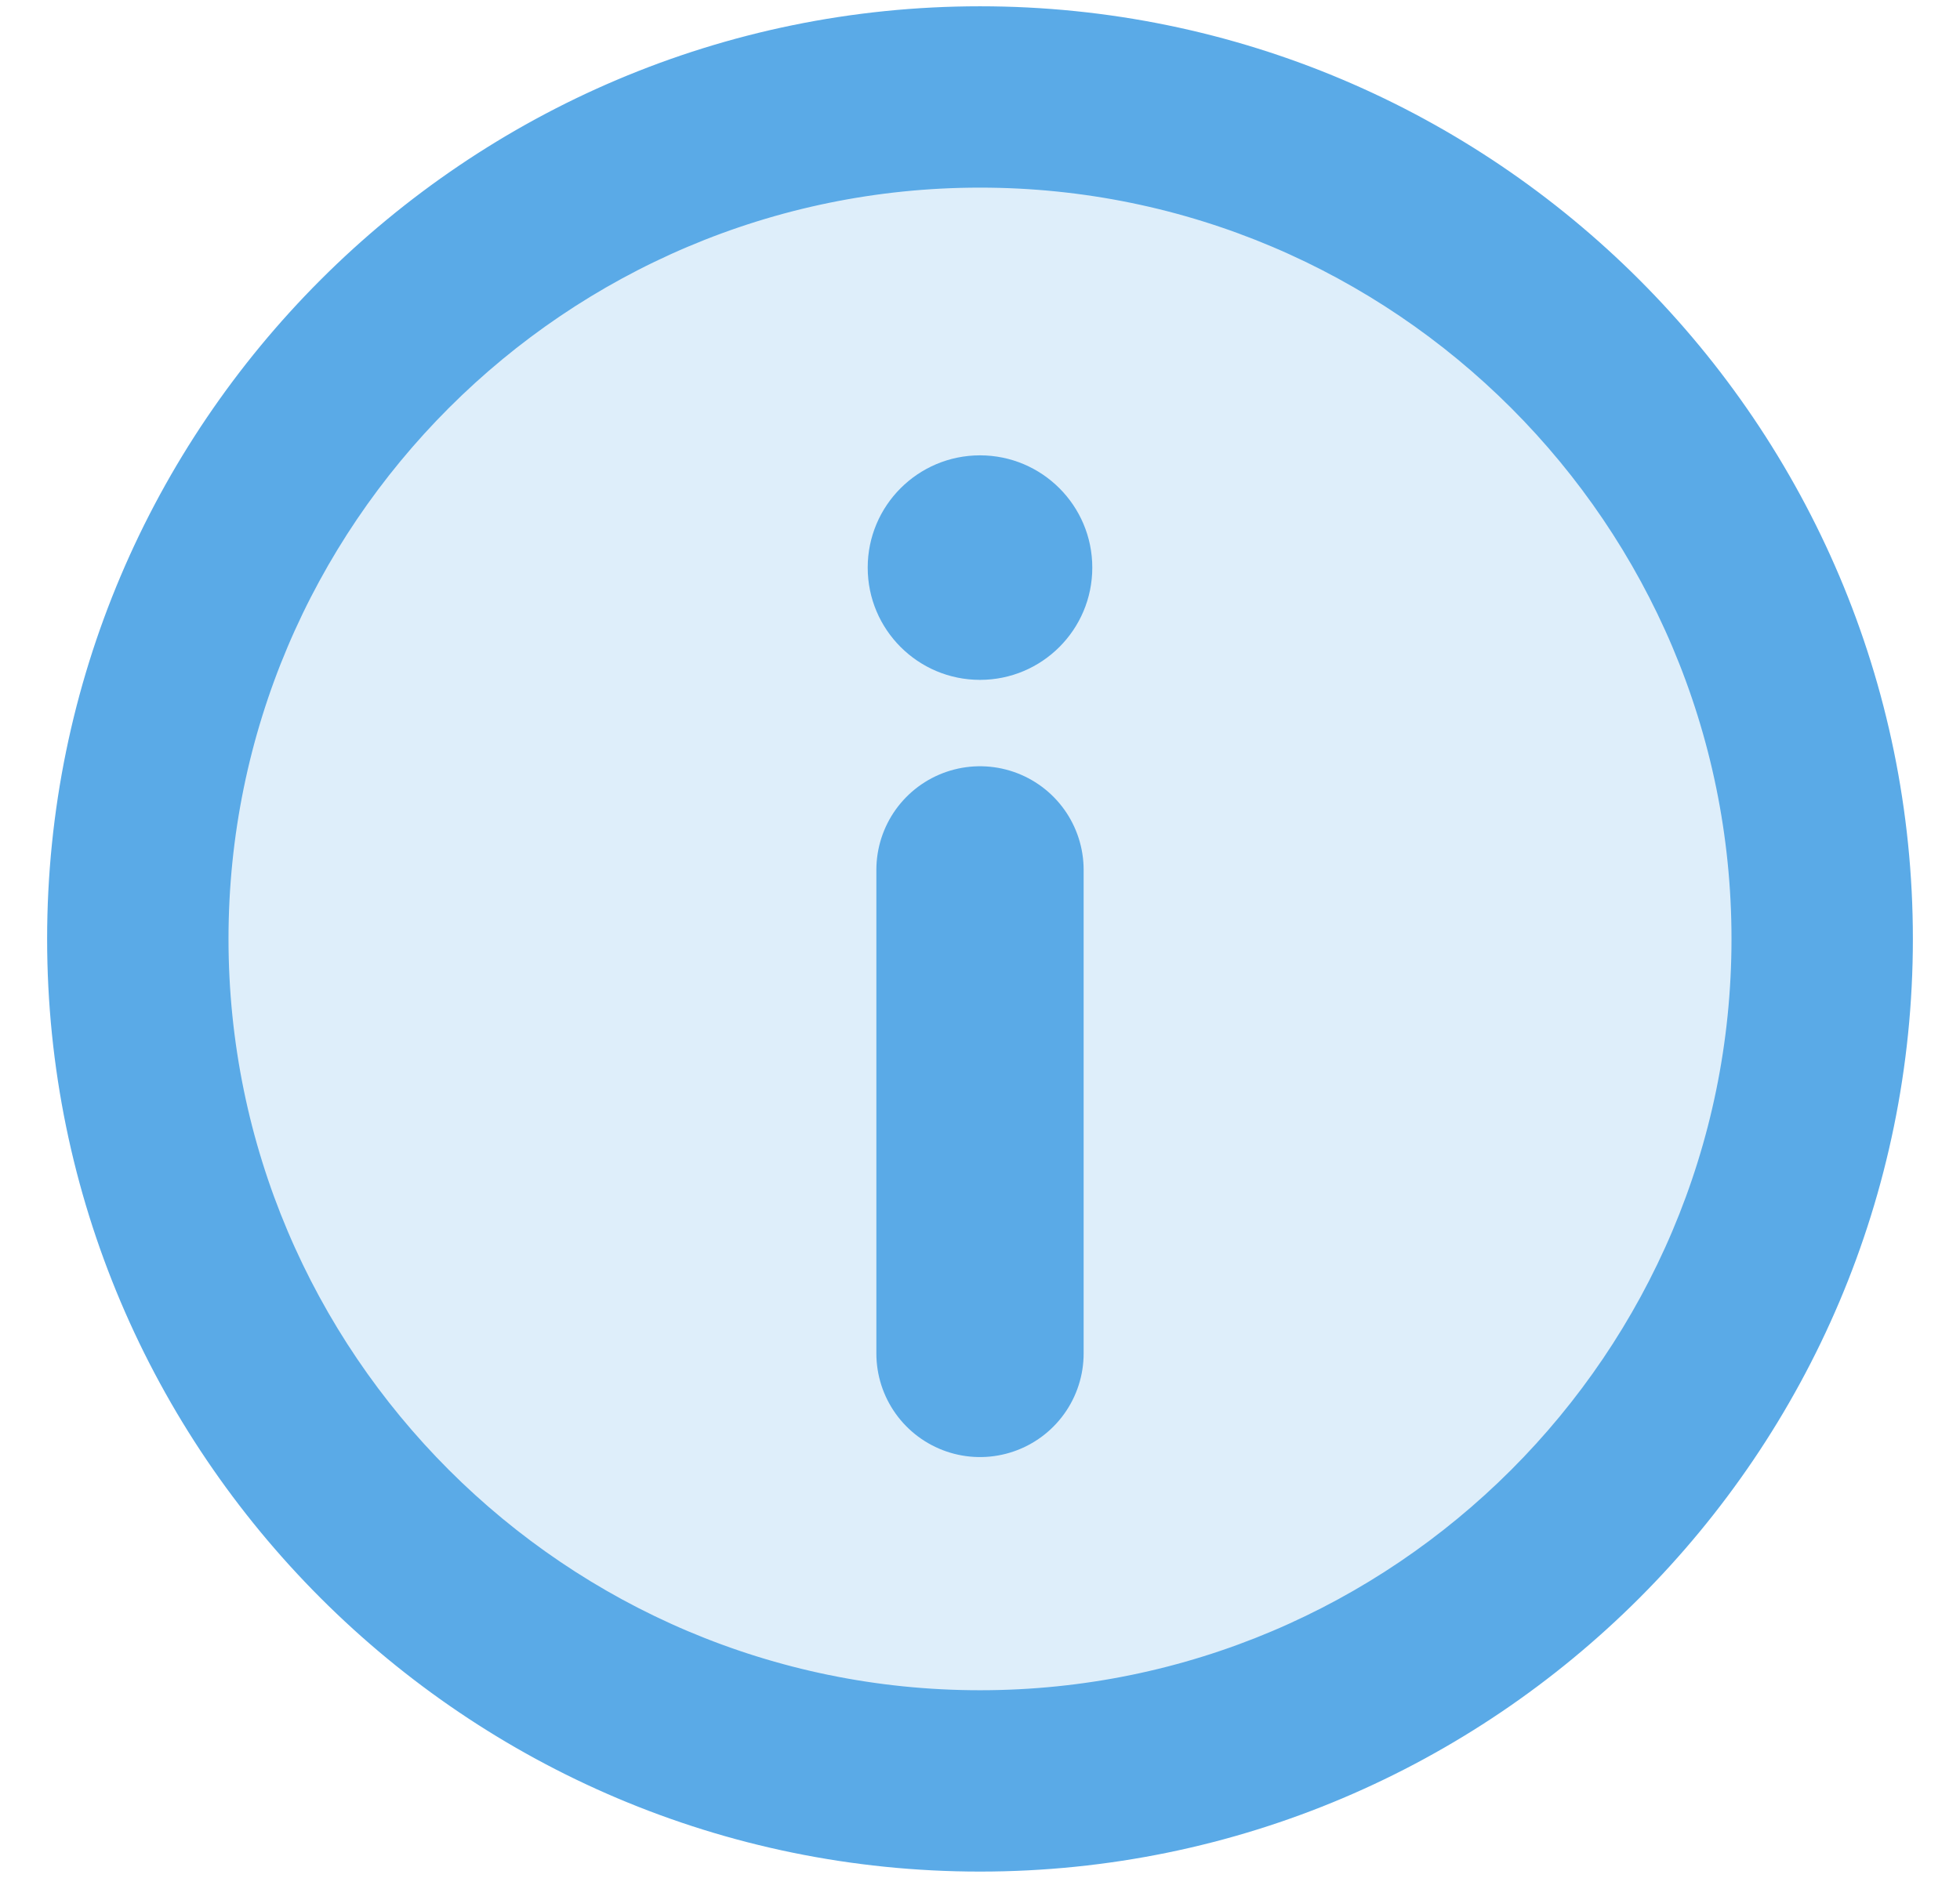
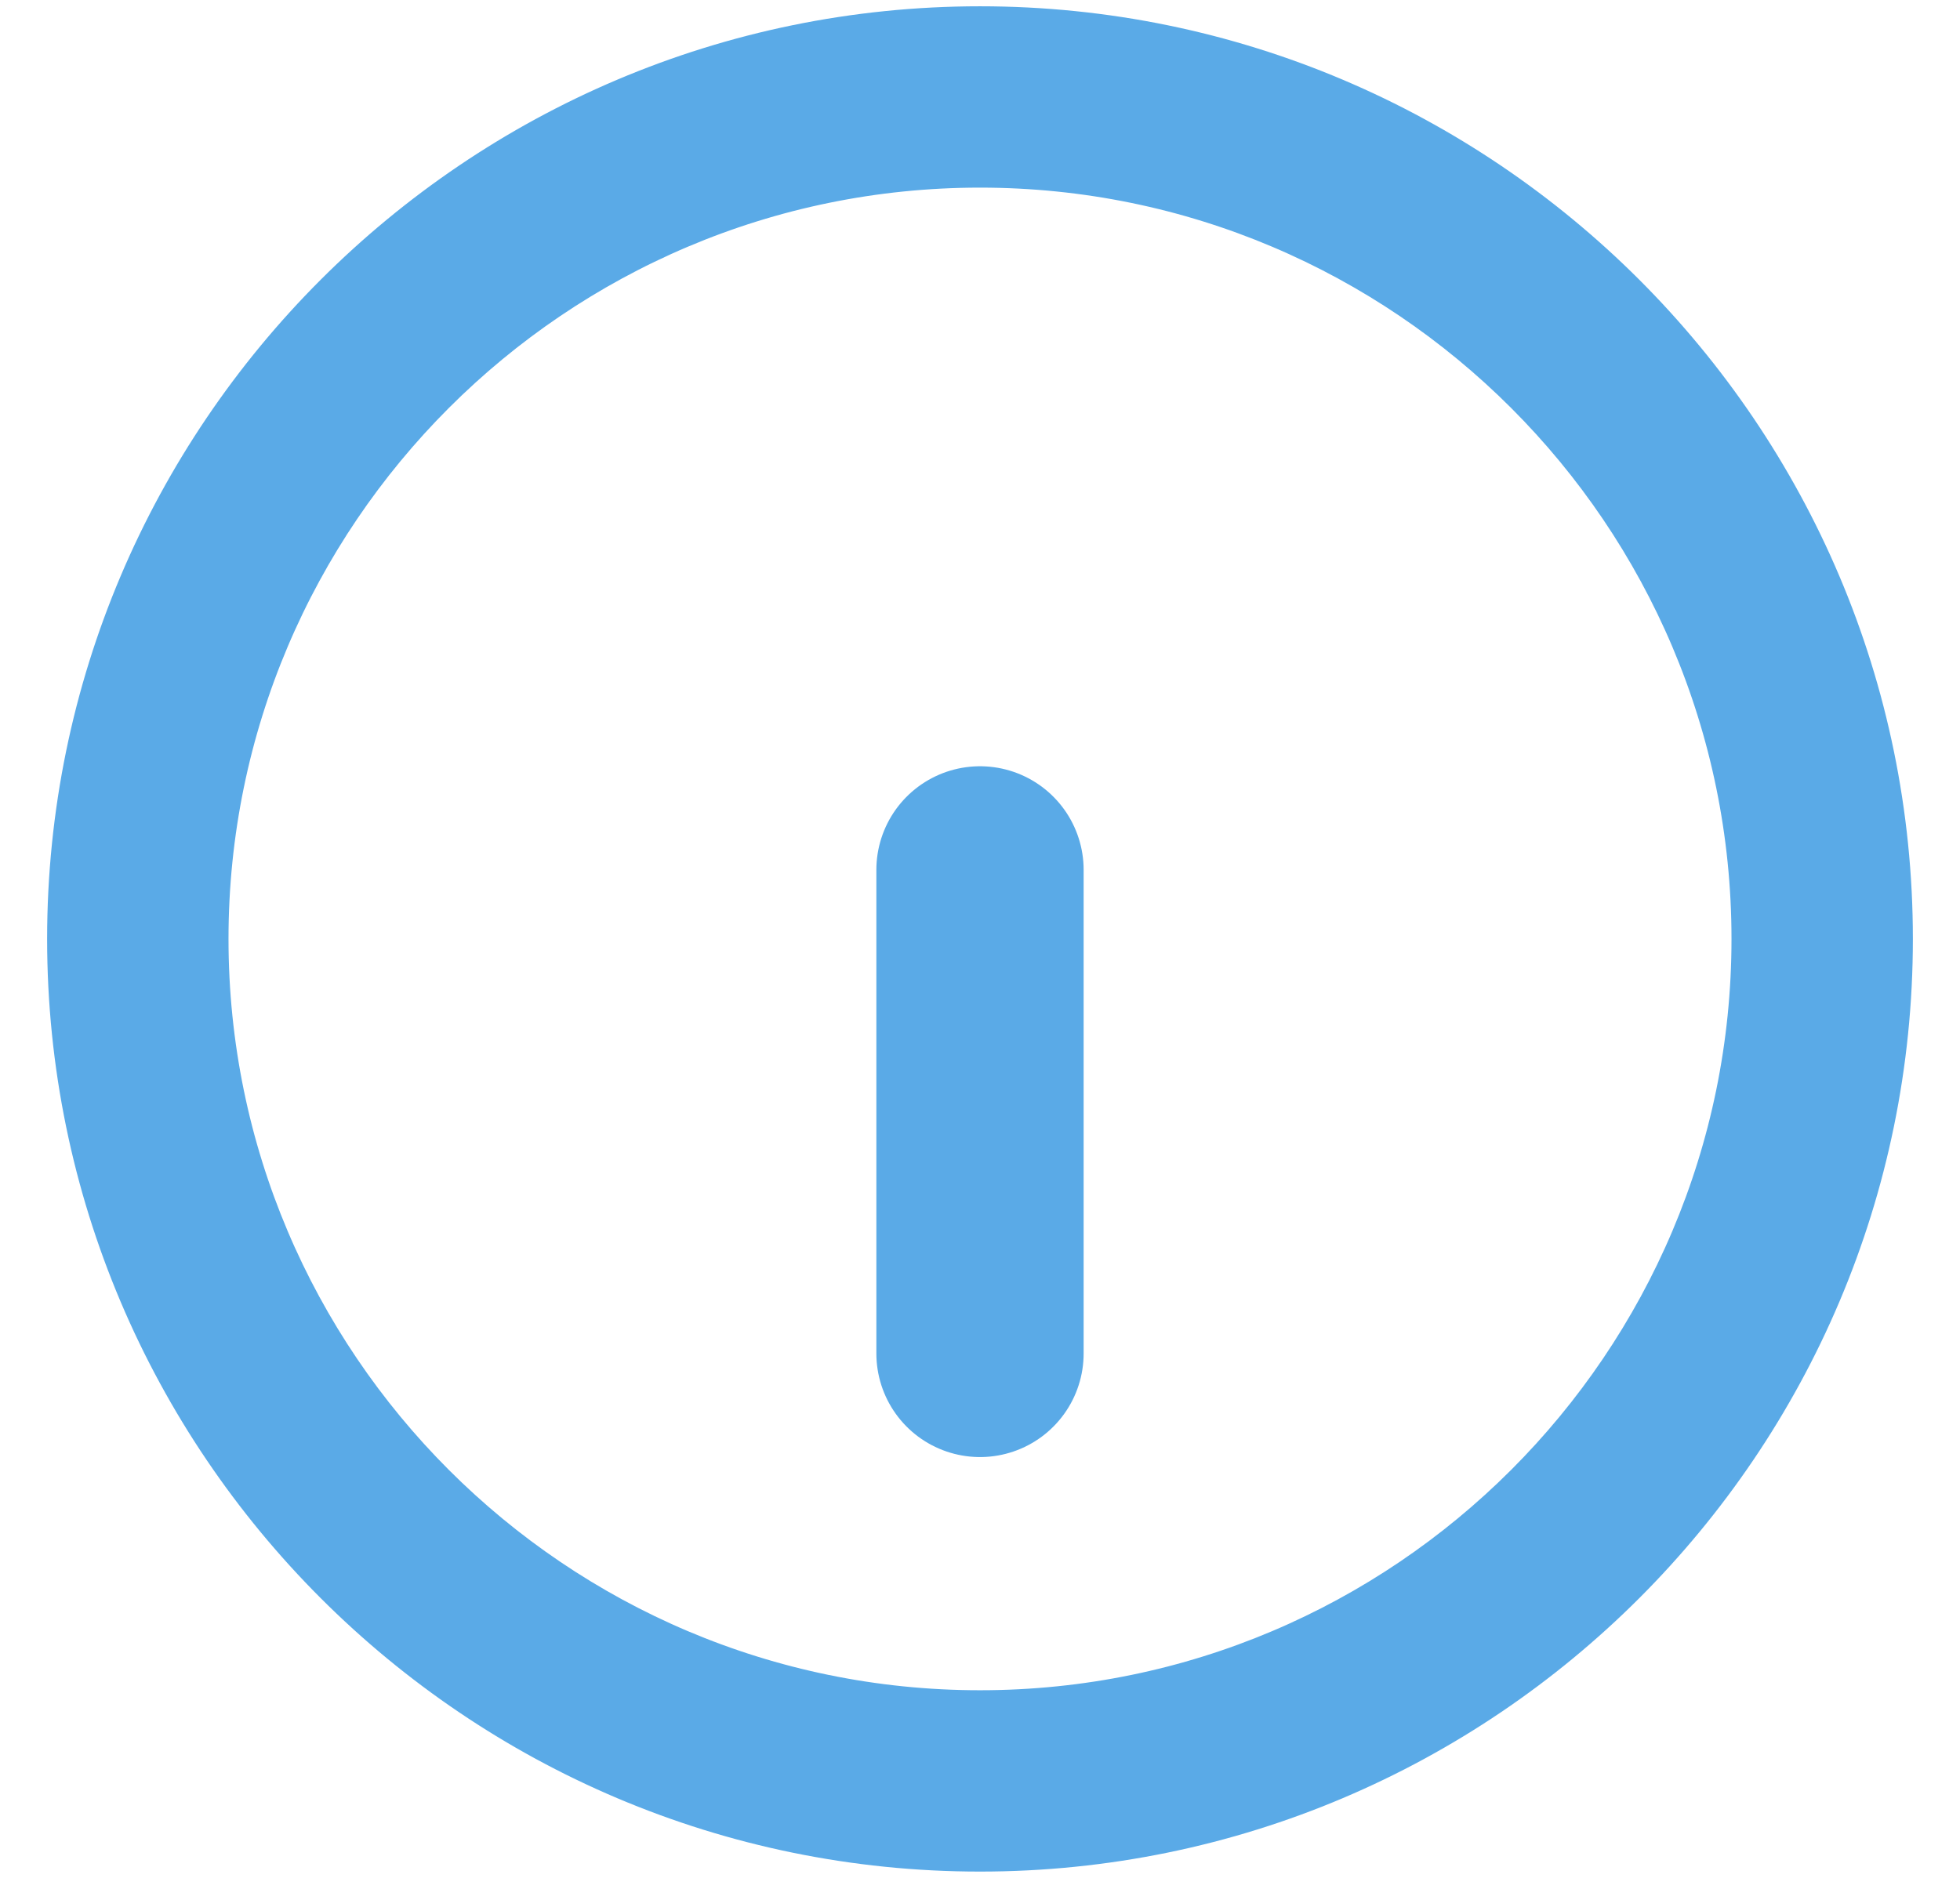
<svg xmlns="http://www.w3.org/2000/svg" width="24" height="23" viewBox="0 0 24 23" fill="none">
  <g filter="url(#filter0_b_2275_215586)">
-     <circle cx="11.999" cy="11.5" r="9.308" fill="#5AAAE7" fill-opacity="0.2" />
-   </g>
+     </g>
  <path d="M12 22.5C5.935 22.5 1 17.565 1 11.5C1 5.435 5.935 0.5 12 0.5C18.065 0.5 23 5.435 23 11.5C23 17.565 18.065 22.5 12 22.5ZM12 1.875C6.693 1.875 2.375 6.193 2.375 11.5C2.375 16.807 6.693 21.125 12 21.125C17.307 21.125 21.625 16.807 21.625 11.5C21.625 6.193 17.307 1.875 12 1.875Z" fill="#5AAAE7" stroke="#5AAAE7" stroke-width="0.846" />
-   <circle cx="1.375" cy="1.375" r="1.375" transform="matrix(1 0 0 -1 10.625 8.327)" fill="#5AAAE7" />
  <path d="M12 16.577V10.654" stroke="#5AAAE7" stroke-width="2.538" stroke-linecap="round" />
  <defs>
    <filter id="filter0_b_2275_215586" x="-1.539" y="-2.038" width="27.077" height="27.077" filterUnits="userSpaceOnUse" color-interpolation-filters="sRGB">
      <feFlood flood-opacity="0" result="BackgroundImageFix" />
      <feGaussianBlur in="BackgroundImageFix" stdDeviation="2.115" />
      <feComposite in2="SourceAlpha" operator="in" result="effect1_backgroundBlur_2275_215586" />
      <feBlend mode="normal" in="SourceGraphic" in2="effect1_backgroundBlur_2275_215586" result="shape" />
    </filter>
  </defs>
</svg>